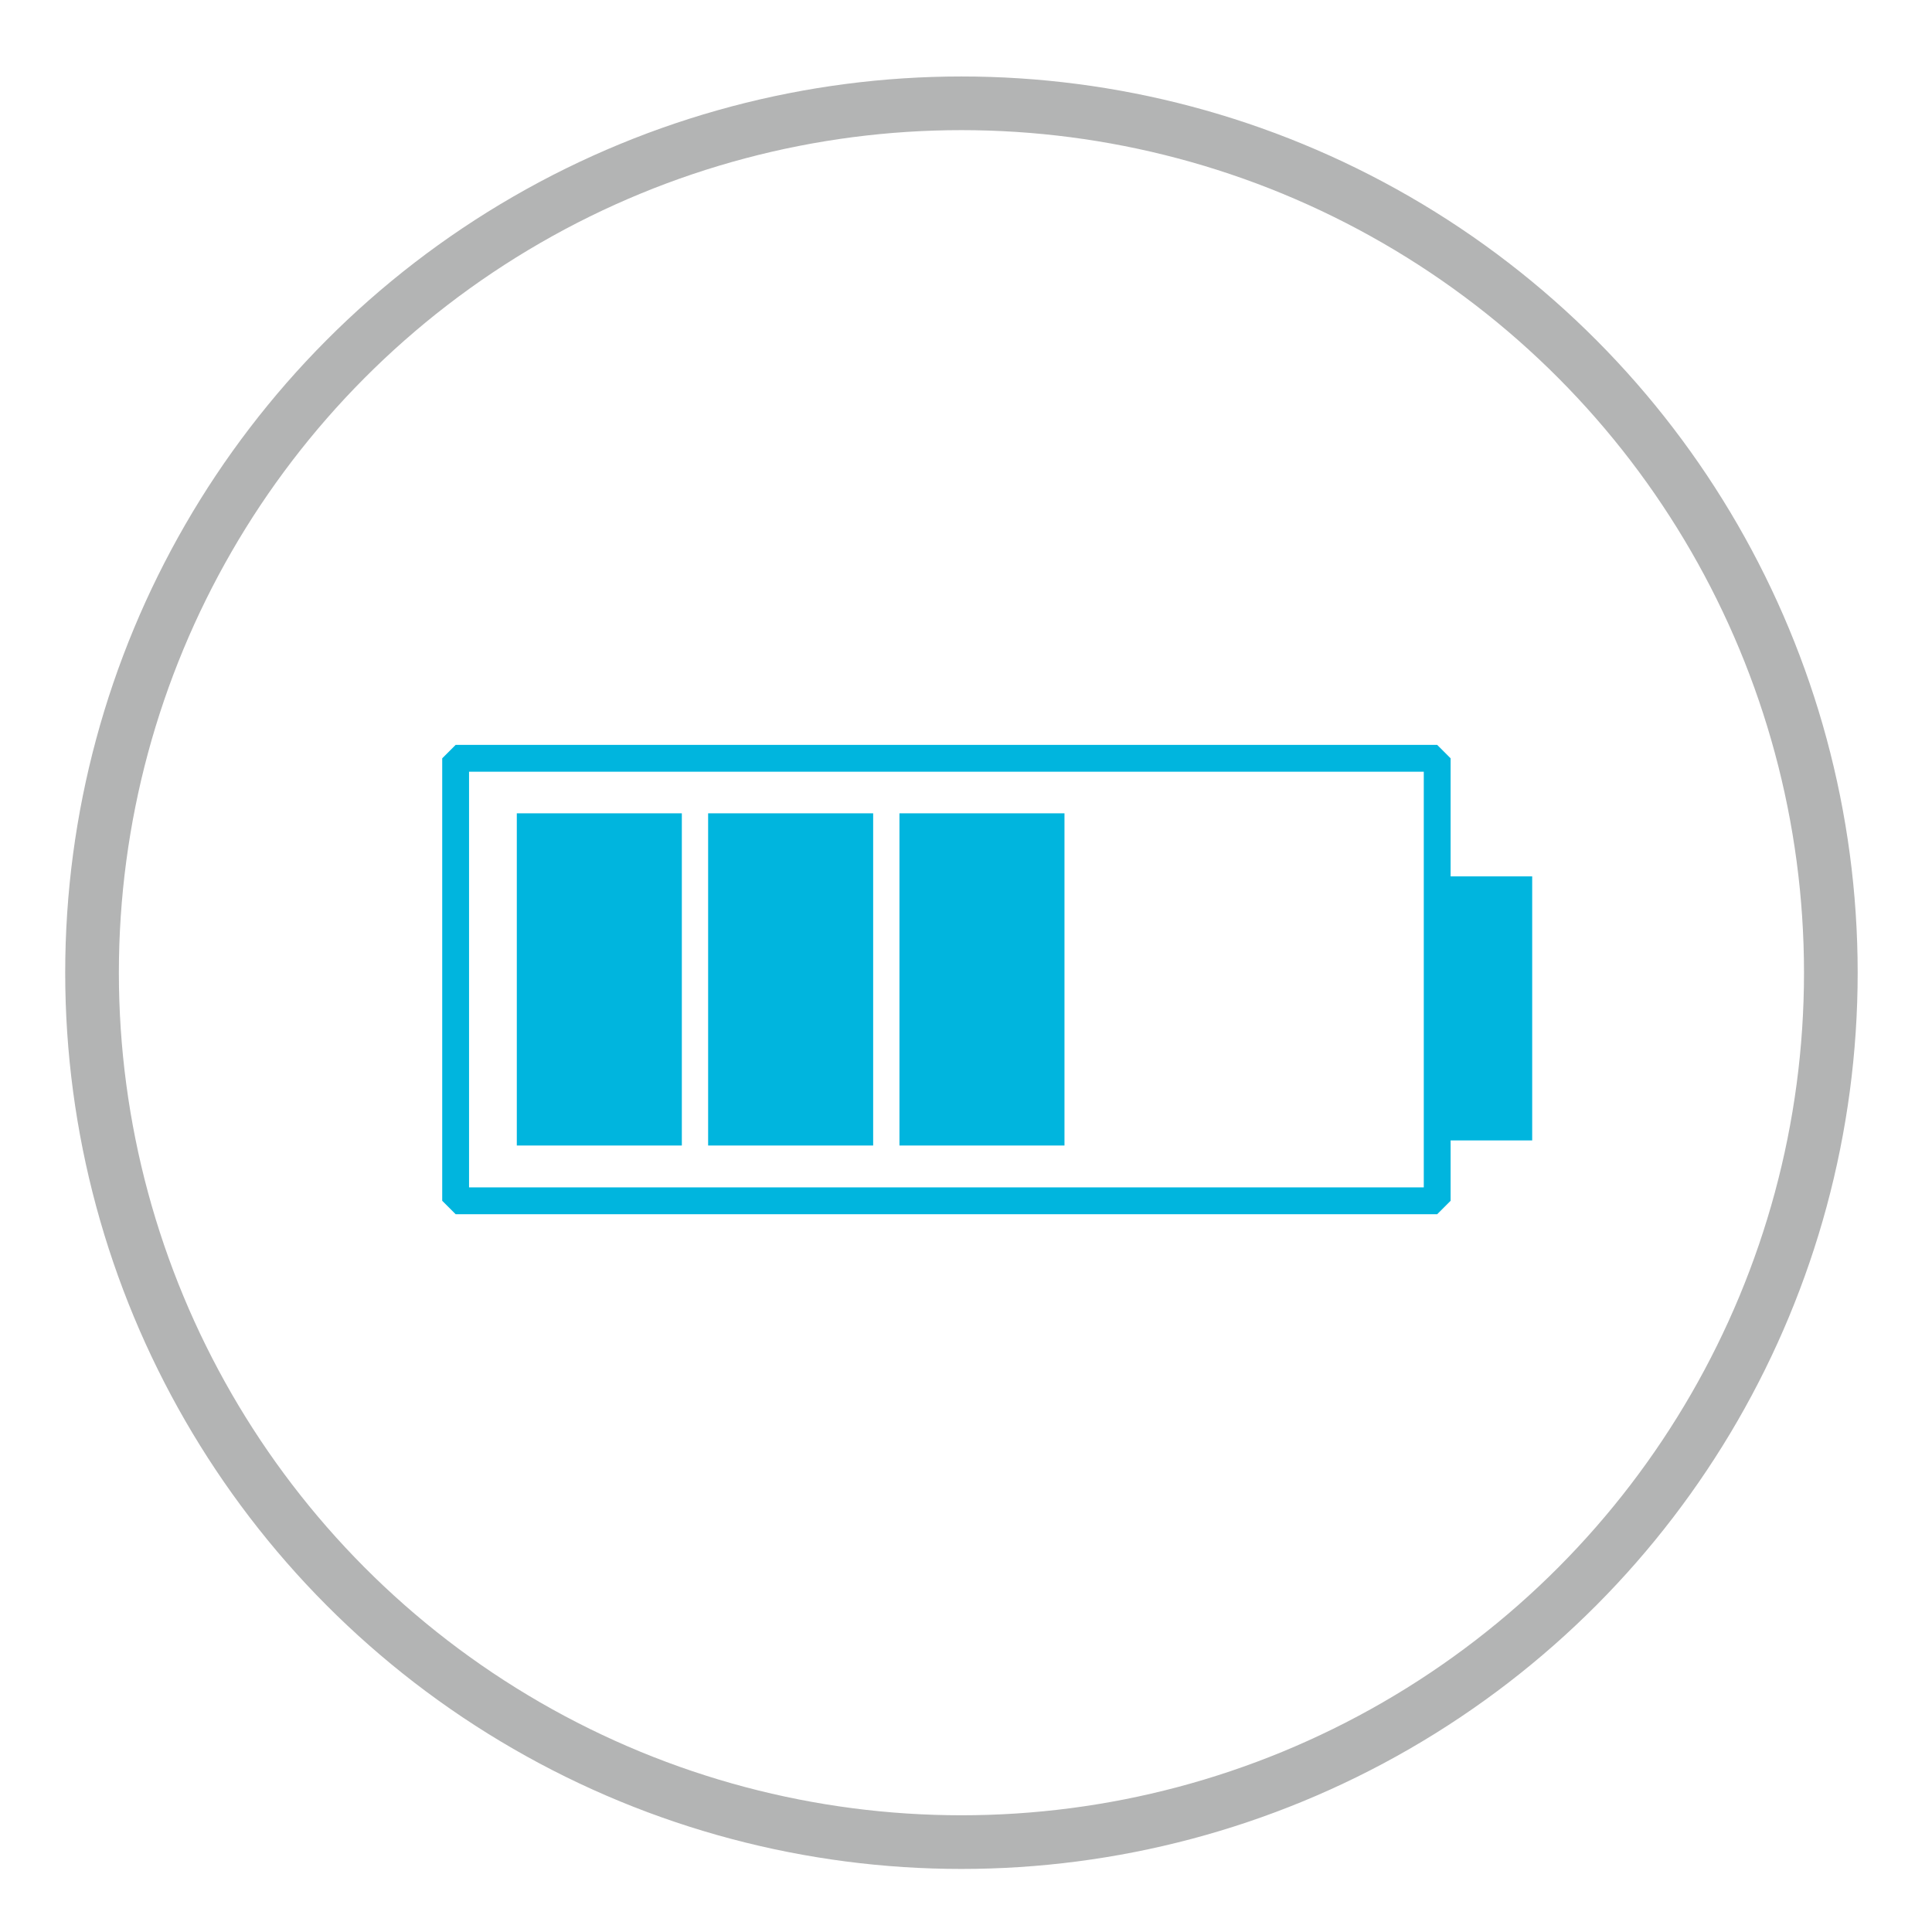
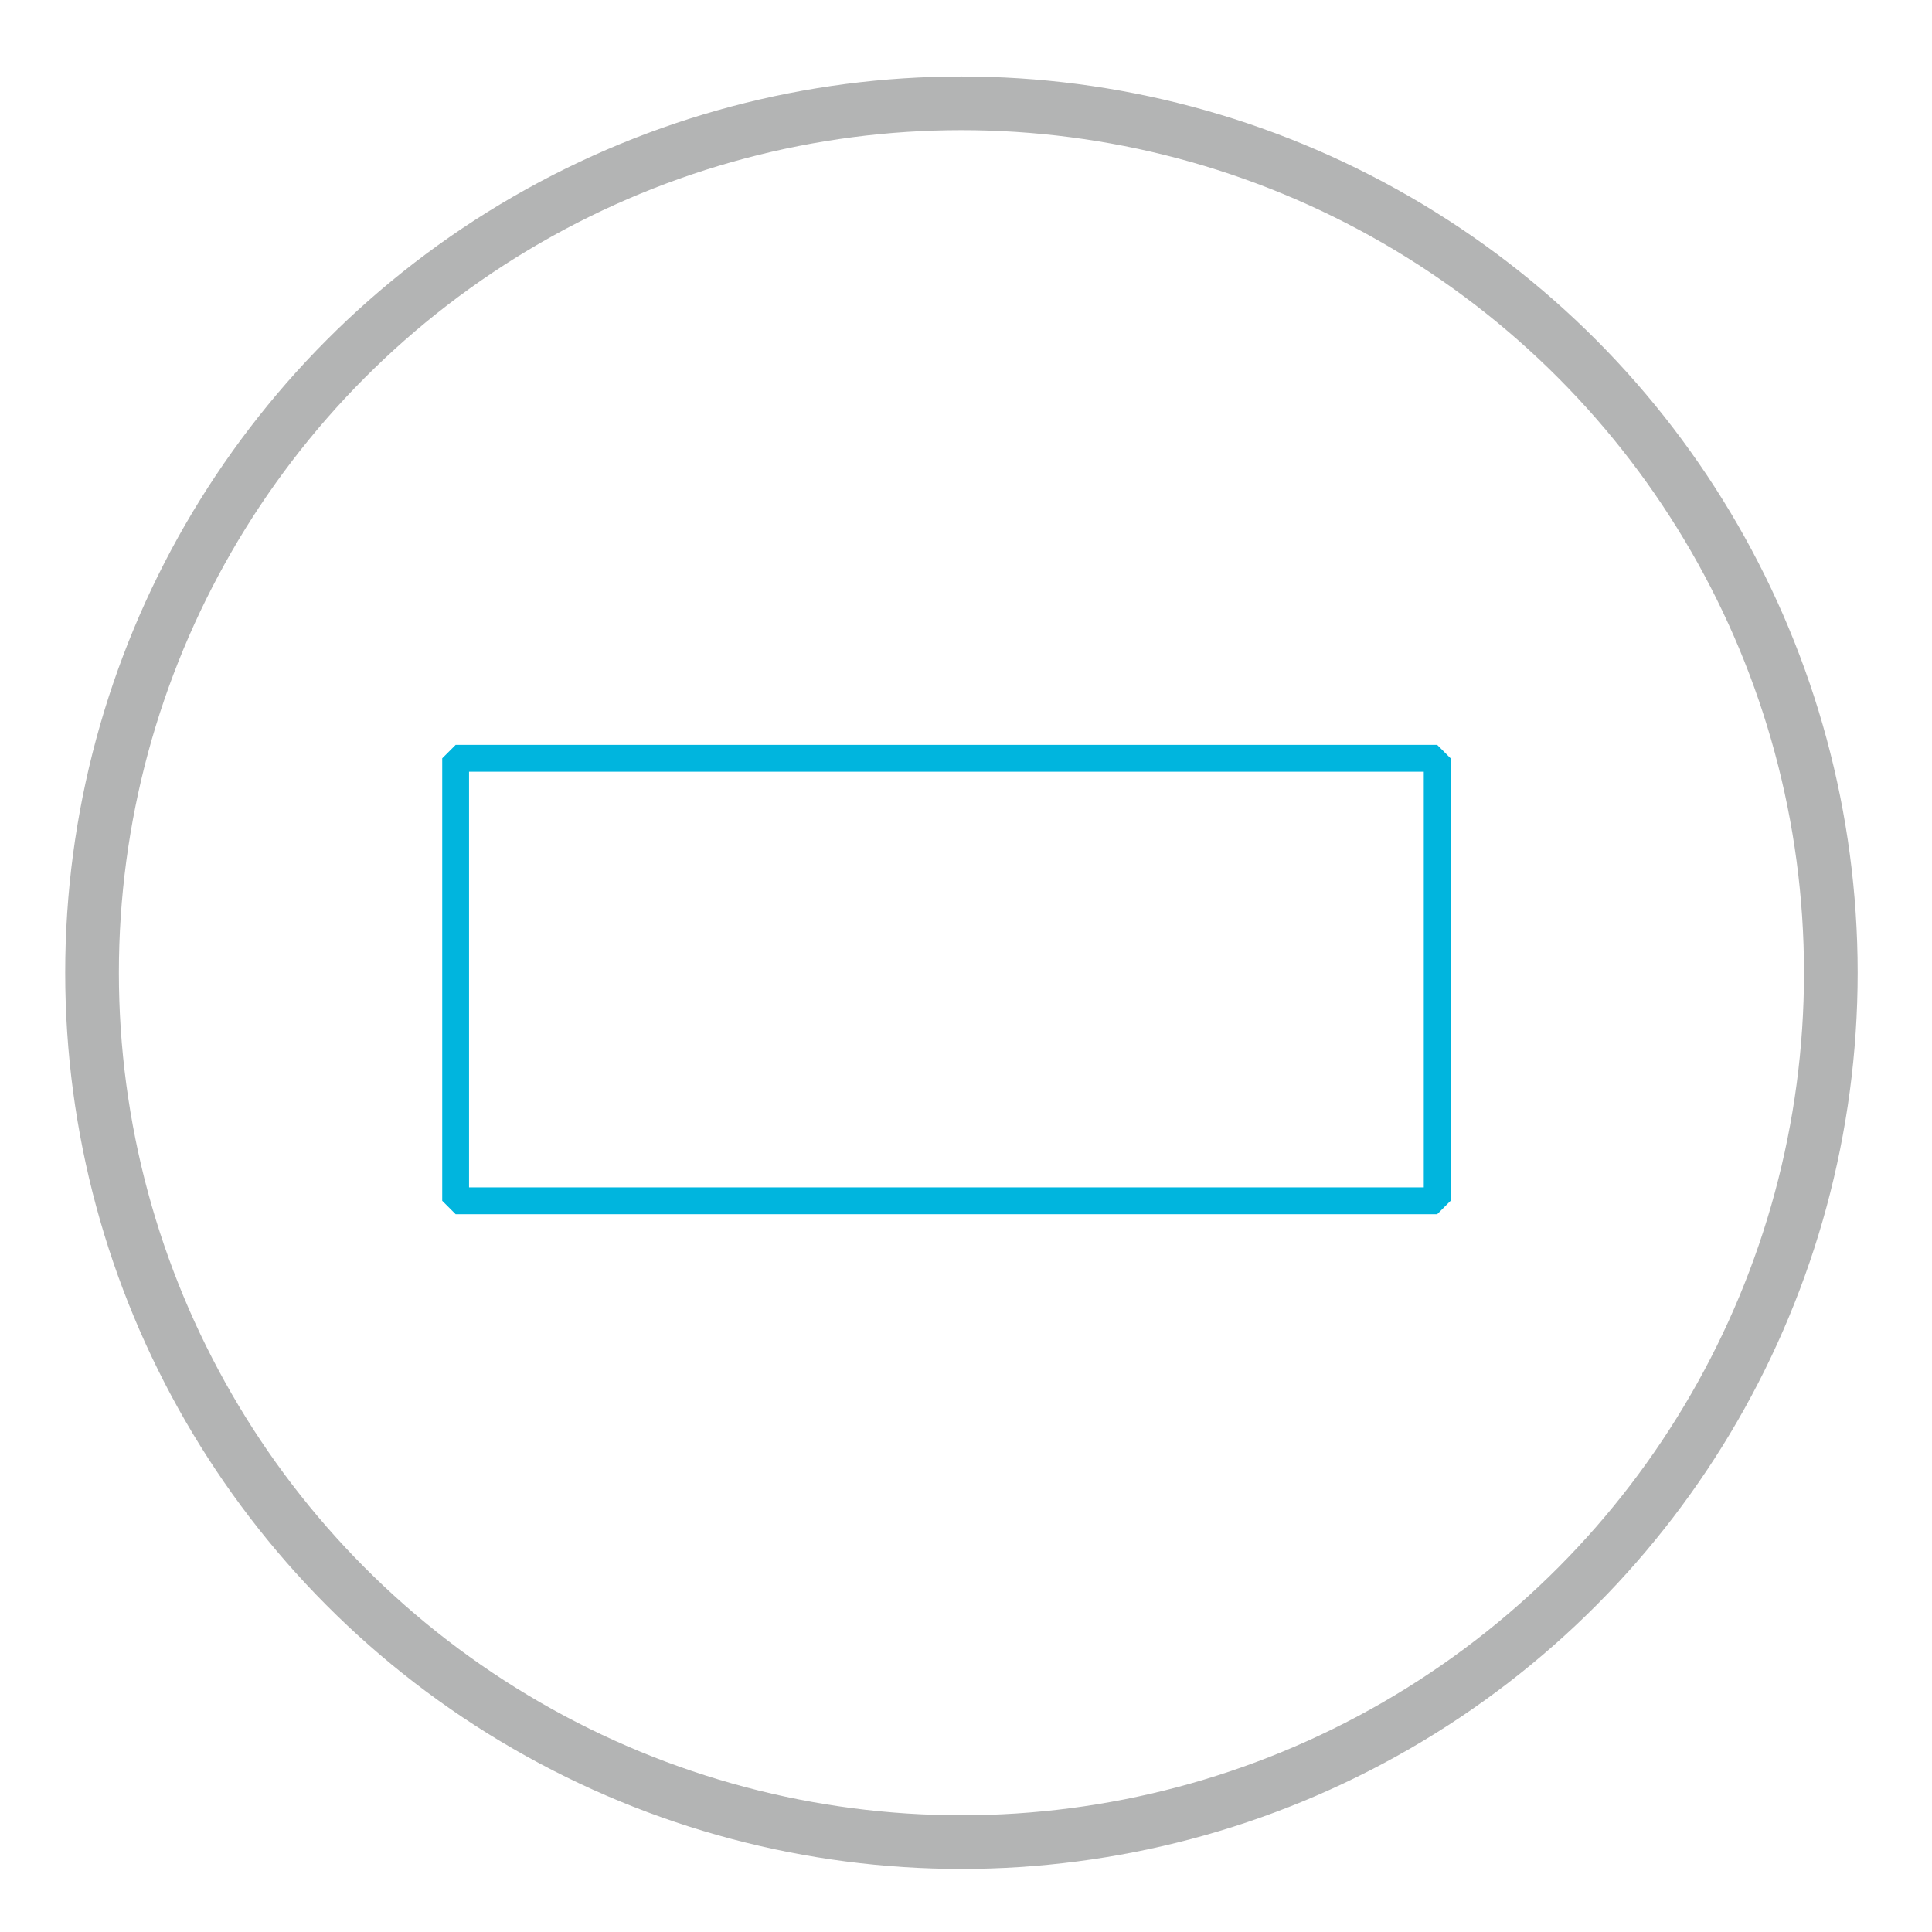
<svg xmlns="http://www.w3.org/2000/svg" id="Layer_1" viewBox="0 0 72 72">
  <defs>
    <style>.cls-1{stroke:#00b5de;stroke-linejoin:bevel;}.cls-1,.cls-2{fill:none;}.cls-3{fill:#00b5de;}.cls-2{stroke:#b3b4b4;stroke-miterlimit:10;stroke-width:2px;}</style>
  </defs>
  <circle class="cls-2" cx="35.83" cy="36.25" r="32.4" />
  <rect class="cls-1" x="16.98" y="28.26" width="36.58" height="16.49" />
-   <rect class="cls-3" x="53.56" y="32.66" width="3.54" height="9.84" />
-   <rect class="cls-3" x="19.26" y="30.31" width="6.15" height="12.38" />
-   <rect class="cls-3" x="26.39" y="30.31" width="6.15" height="12.38" />
-   <rect class="cls-3" x="33.52" y="30.31" width="6.15" height="12.38" />
</svg>